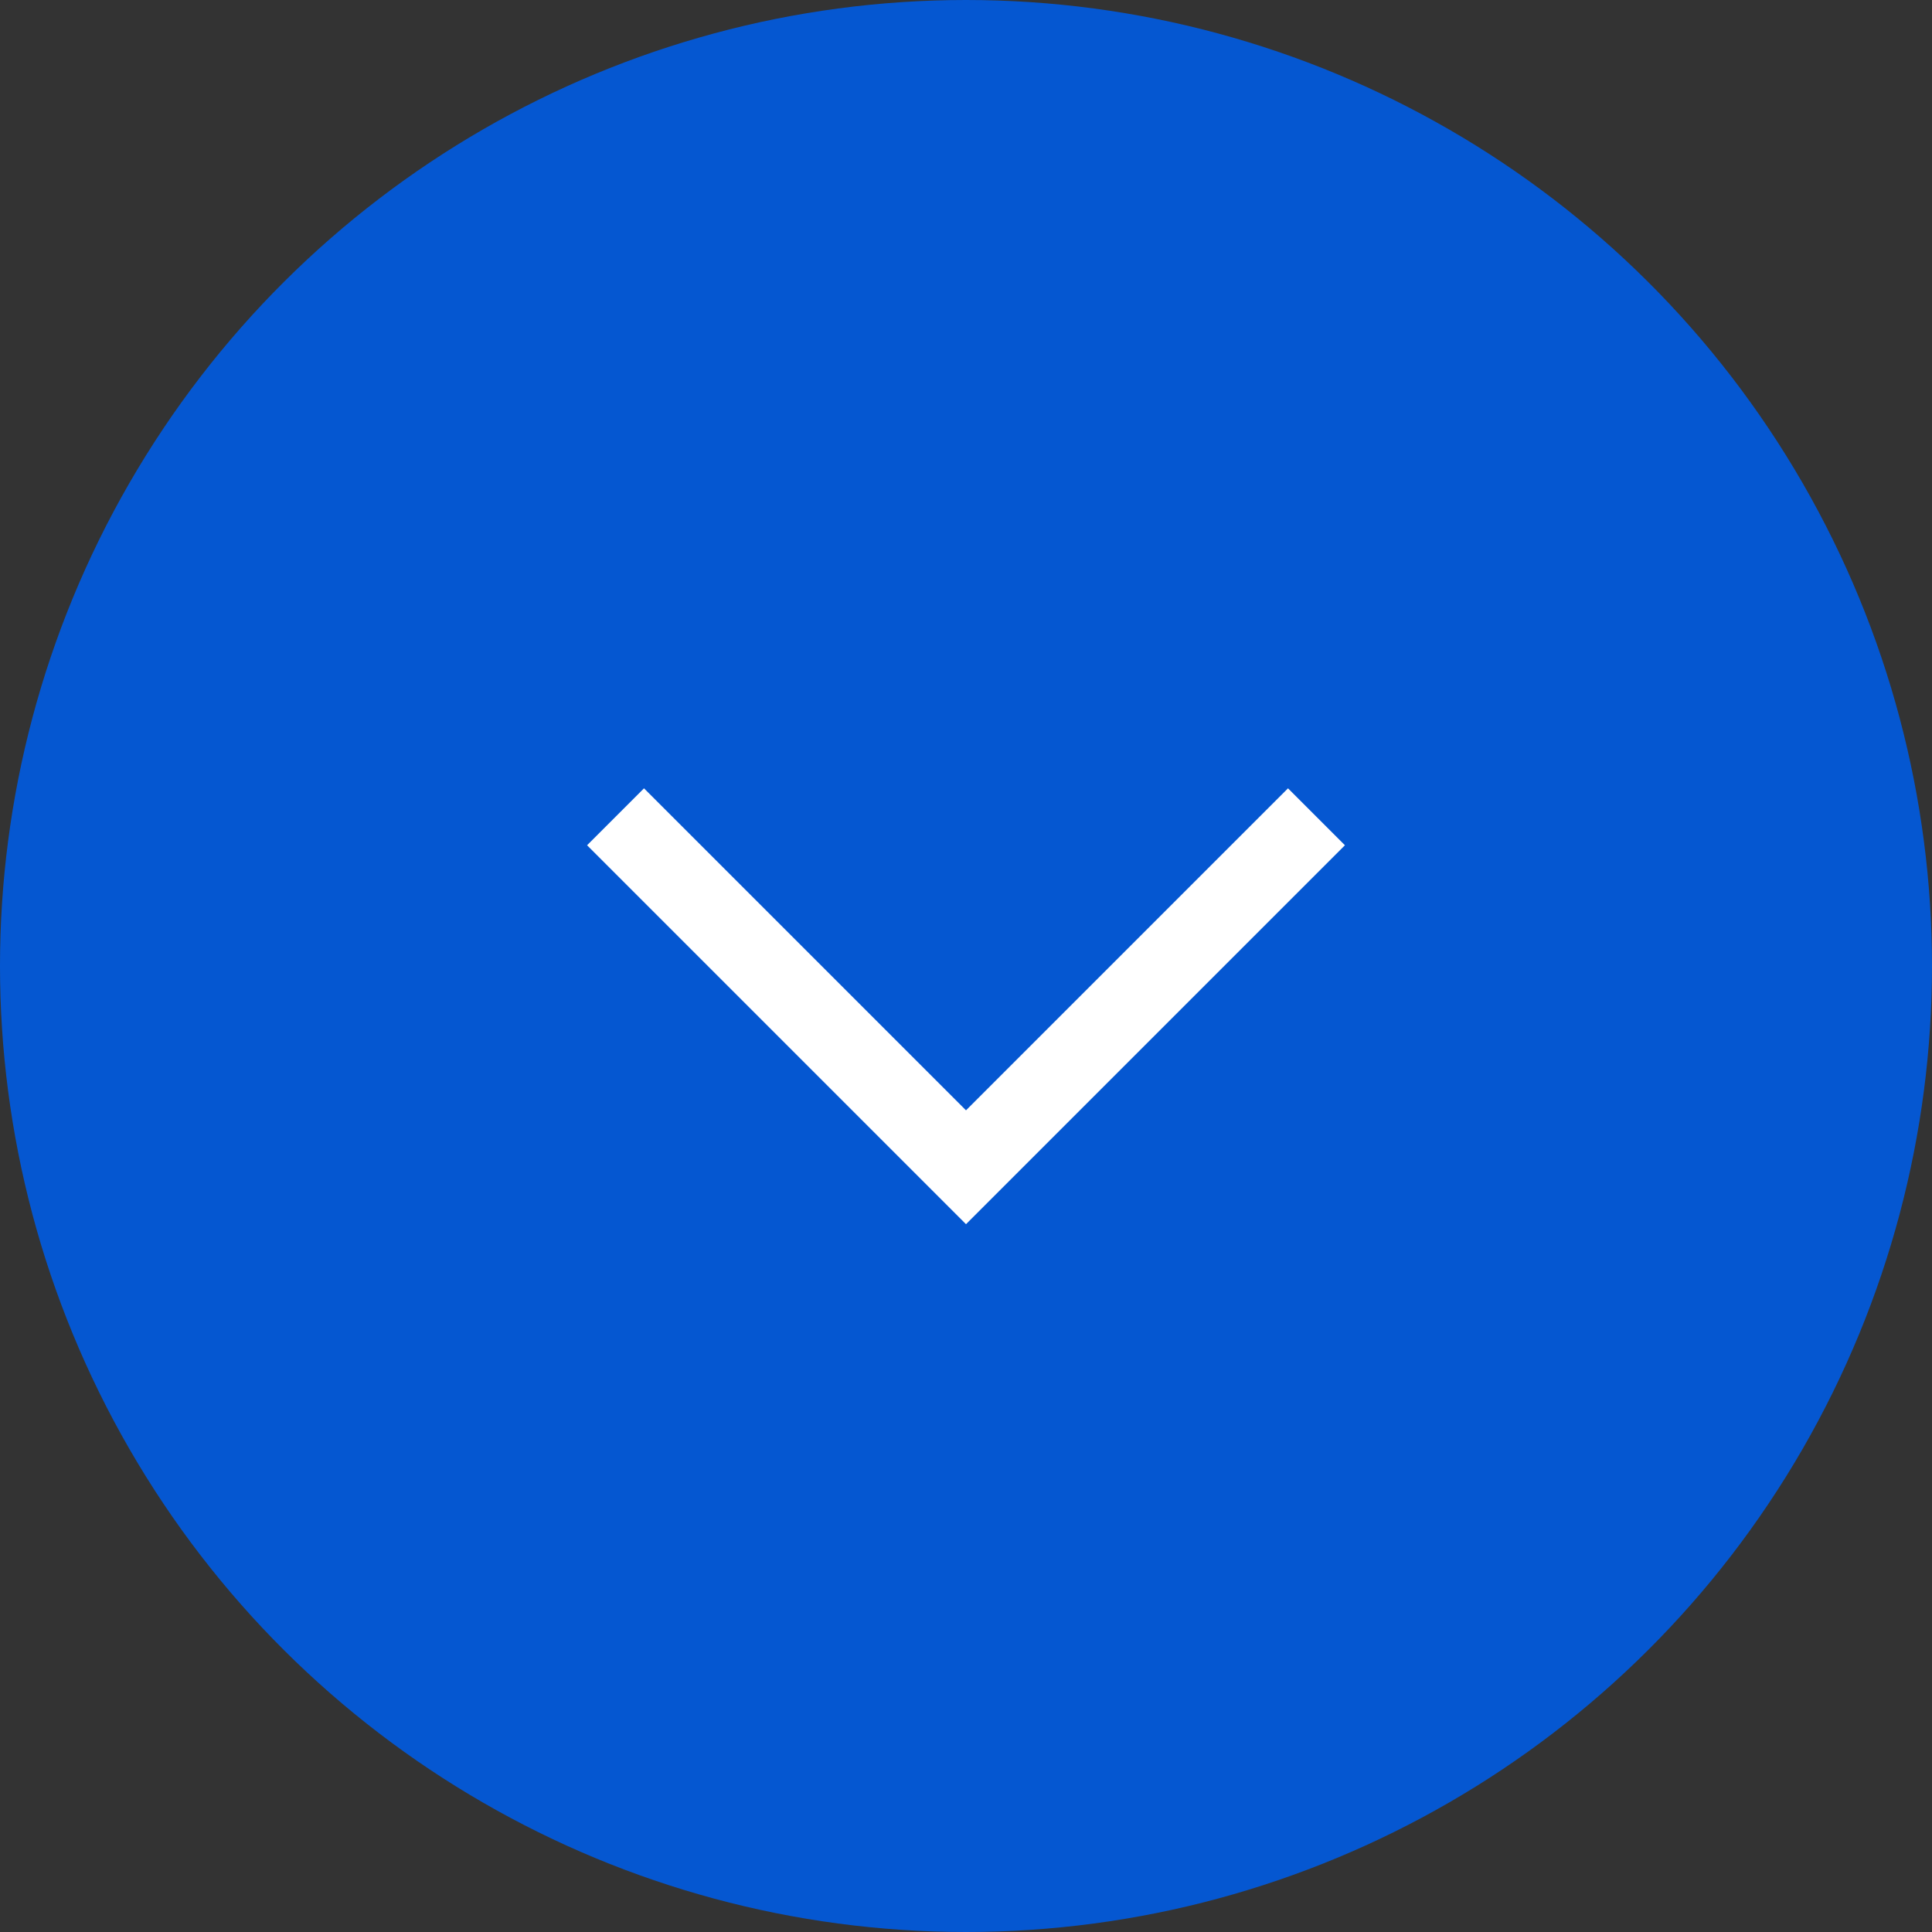
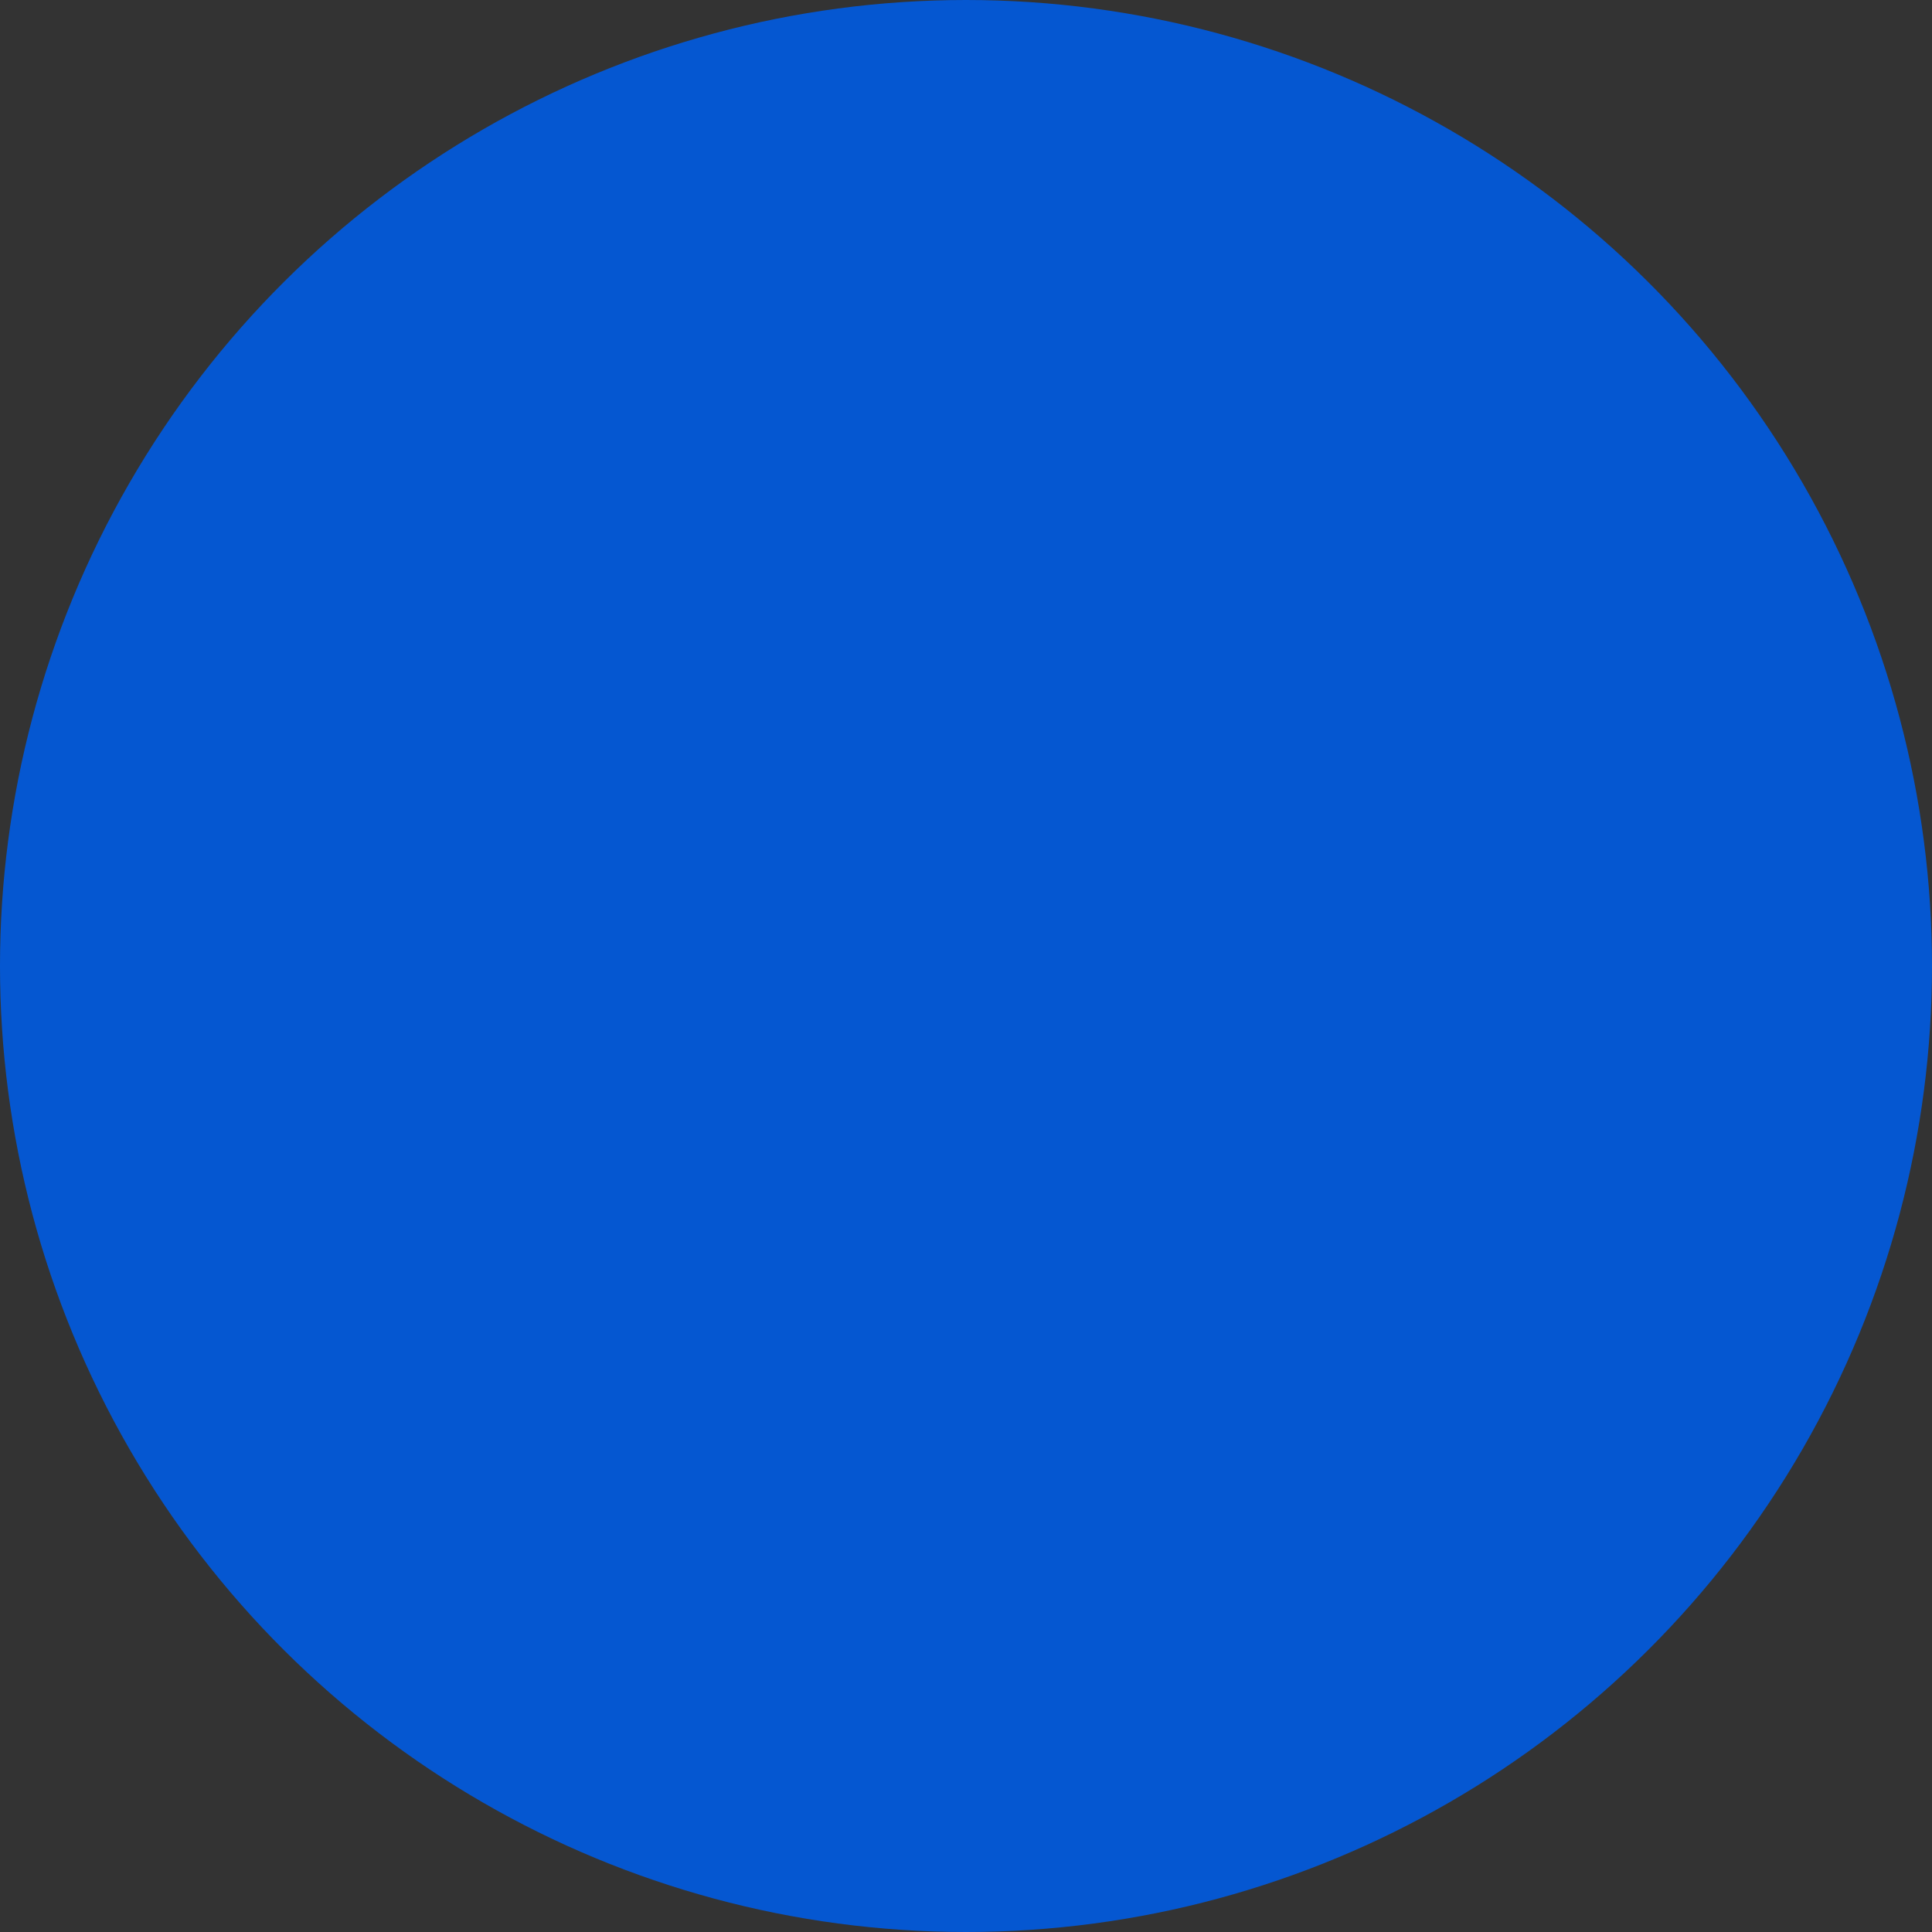
<svg xmlns="http://www.w3.org/2000/svg" width="48" height="48" viewBox="0 0 48 48" fill="none">
  <rect x="0" y="0" width="48" height="48" fill="#333333" stroke="none" />
  <circle cx="24" cy="24" r="24" transform="rotate(90 24 24)" fill="#0557D1" />
-   <path d="M32 21L24 29L16 21" stroke="white" stroke-width="2" stroke-linecap="square" />
</svg>